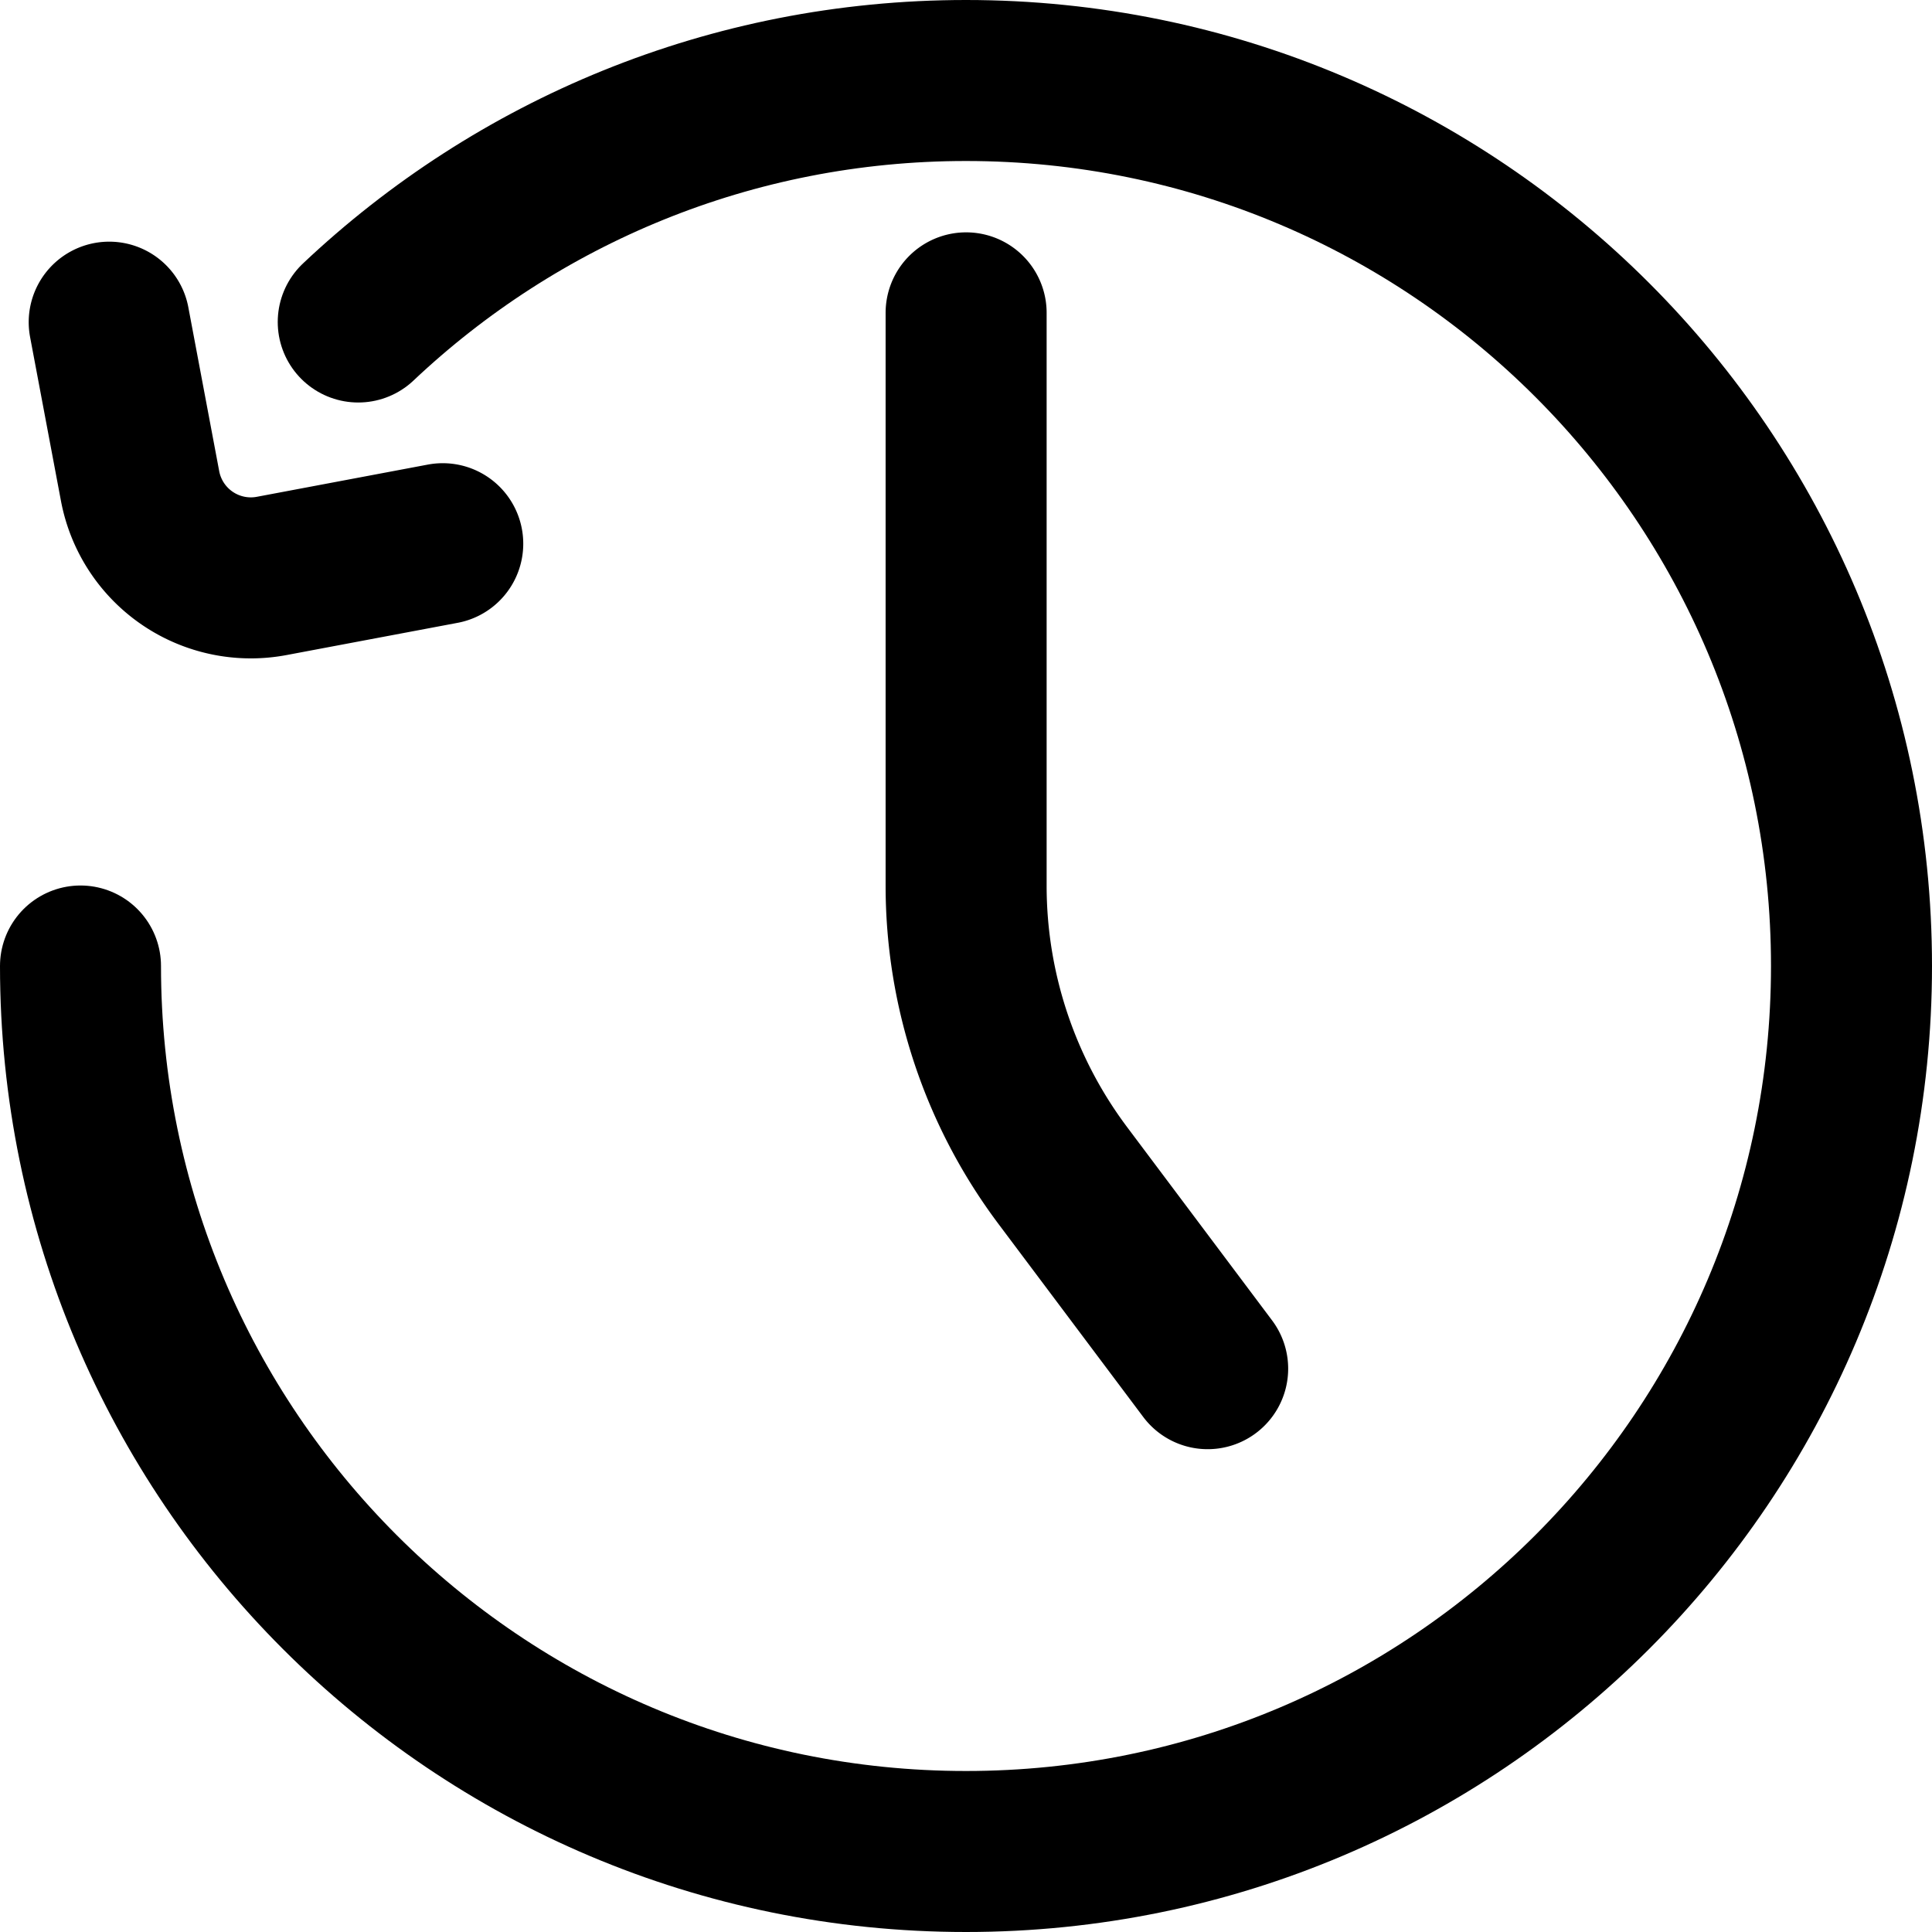
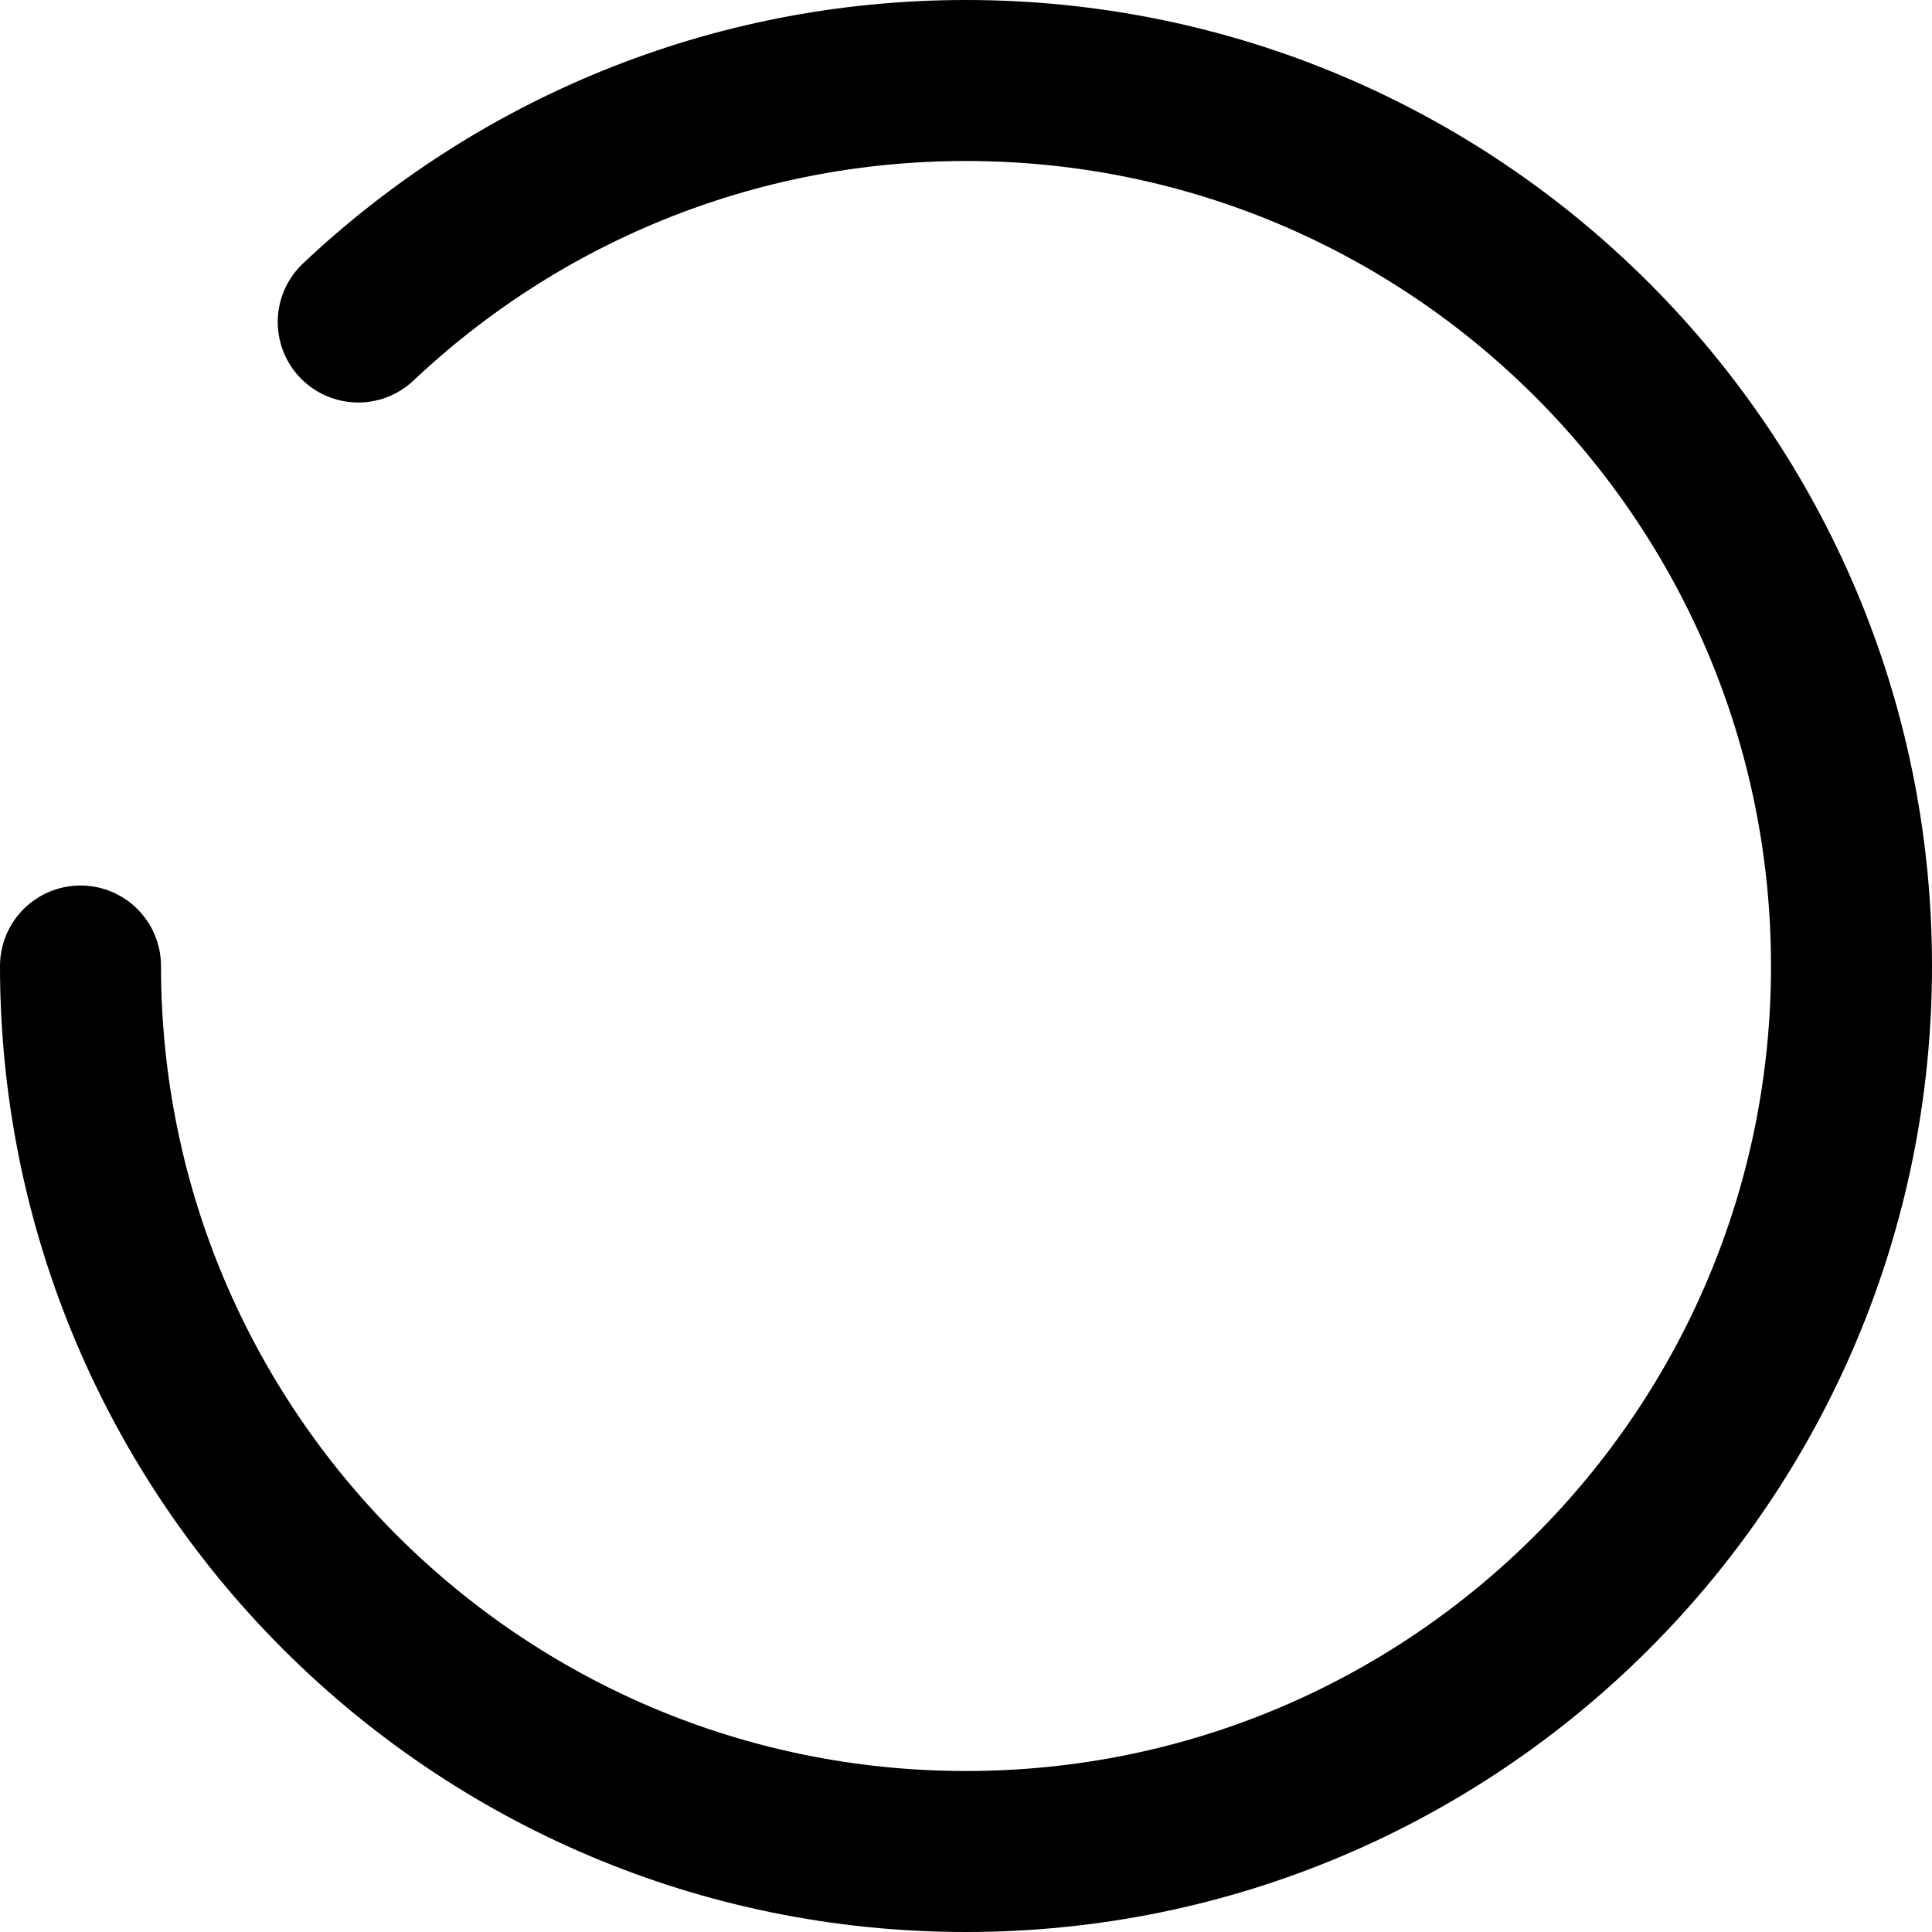
<svg xmlns="http://www.w3.org/2000/svg" xmlns:ns1="http://www.inkscape.org/namespaces/inkscape" xmlns:ns2="http://sodipodi.sourceforge.net/DTD/sodipodi-0.dtd" width="600" height="600" viewBox="0 0 600 600" version="1.1" id="svg1" ns1:version="1.4 (e7c3feb100, 2024-10-09)" ns2:docname="history.svg">
  <ns2:namedview id="namedview" pagecolor="#ffffff" bordercolor="#000000" borderopacity="1" ns1:showpageshadow="0" ns1:pageopacity="0" ns1:pagecheckerboard="0" ns1:deskcolor="#5f5f5f" ns1:document-units="px" ns1:zoom="0.5" ns1:cx="103" ns1:cy="276" ns1:window-width="1280" ns1:window-height="1440" ns1:window-x="0" ns1:window-y="0" ns1:window-maximized="0" ns1:current-layer="layer" showgrid="true" showguides="true">
    <ns1:grid id="grid" units="px" originx="0" originy="100" spacingx="25" spacingy="25" empcolor="#0099e5" empopacity="0.302" color="#0099e5" opacity="0.149" empspacing="4" enabled="true" visible="true" />
    <ns2:guide position="26.458,132.292" orientation="0,-1" id="guide9" ns1:locked="false" />
    <ns2:guide position="8.393,92.604" orientation="0,-1" id="guide2" ns1:locked="false" />
    <ns2:guide position="13.229,109.729" orientation="-0.824,0.567" id="guide5" ns1:locked="false" />
    <ns2:guide position="10.114,126.266" orientation="-0.983,-0.185" id="guide6" ns1:locked="false" ns1:label="" ns1:color="rgb(0,134,229)" />
    <ns2:guide position="29.766,112.844" orientation="-0.185,0.983" id="guide7" ns1:locked="false" ns1:label="" ns1:color="rgb(0,134,229)" />
    <ns2:guide position="10.186,126.266" orientation="-1,0" id="guide8" ns1:locked="false" ns1:label="" ns1:color="rgb(0,134,229)" />
    <ns2:guide position="29.766,112.844" orientation="0,-1" id="guide10" ns1:locked="false" />
    <ns2:guide position="29.766,112.844" orientation="1,0" id="guide11" ns1:locked="false" />
    <ns2:guide position="36.38,115.699" orientation="1,0" id="guide1" ns1:locked="false" />
  </ns2:namedview>
  <defs id="defs">
    <ns1:path-effect effect="fillet_chamfer" id="path-effect8" is_visible="true" lpeversion="1" nodesatellites_param="F,0,0,1,1,0,0,1 @ F,0,1,1,1,13.229,0,1 @ F,0,0,1,0,0,0,1" radius="50" unit="px" method="arc" mode="F" chamfer_steps="1" flexible="false" use_knot_distance="false" apply_no_radius="true" apply_with_radius="true" only_selected="true" hide_knots="true" />
    <ns1:path-effect effect="fillet_chamfer" id="path-effect8-7" is_visible="true" lpeversion="1" nodesatellites_param="F,0,0,1,1,0,0,1 @ F,0,1,1,1,9.26,0,1 @ F,0,0,1,1,0,0,1" radius="35" unit="px" method="arc" mode="F" chamfer_steps="1" flexible="false" use_knot_distance="false" apply_no_radius="true" apply_with_radius="true" only_selected="true" hide_knots="true" />
  </defs>
  <g ns1:label="Layer" ns1:groupmode="layer" id="layer">
-     <path style="fill:none;stroke:#000000;stroke-width:13.229;stroke-linecap:round" d="M 99.219,112.448 87.313,96.573 A 39.688,39.688 71.565 0 1 79.375,72.76 l -2e-6,-47.056" id="path49-2-7" ns2:nodetypes="ccc" ns1:path-effect="#path-effect8" ns1:original-d="M 99.218752,112.44792 79.375002,85.989583 79.375,25.704857" transform="scale(3.78)" />
-     <path style="fill:none;stroke:#000000;stroke-width:13.229;stroke-linecap:round" d="m -41.915,117.598 2.536,13.462 a 9.26,9.26 34.331 0 0 10.815,7.386 l 14.051,-2.647" id="path49-2-7-3" ns2:nodetypes="ccc" transform="matrix(3.78,0,0,3.78,192.355,-344.467)" ns1:path-effect="#path-effect8-7" ns1:original-d="m -41.915313,117.59844 4.250529,22.56257 23.151058,-4.3614" />
    <path id="path1" style="fill:none;stroke:#000000;stroke-width:50;stroke-linecap:round;paint-order:markers fill stroke" d="M 111.253,100 C 160.504,53.504 226.923,25 300,25 451.878,25 575,148.122 575,300 575,451.878 451.878,575 300,575 148.122,575 25,451.878 25,300" ns2:nodetypes="csssc" />
  </g>
</svg>